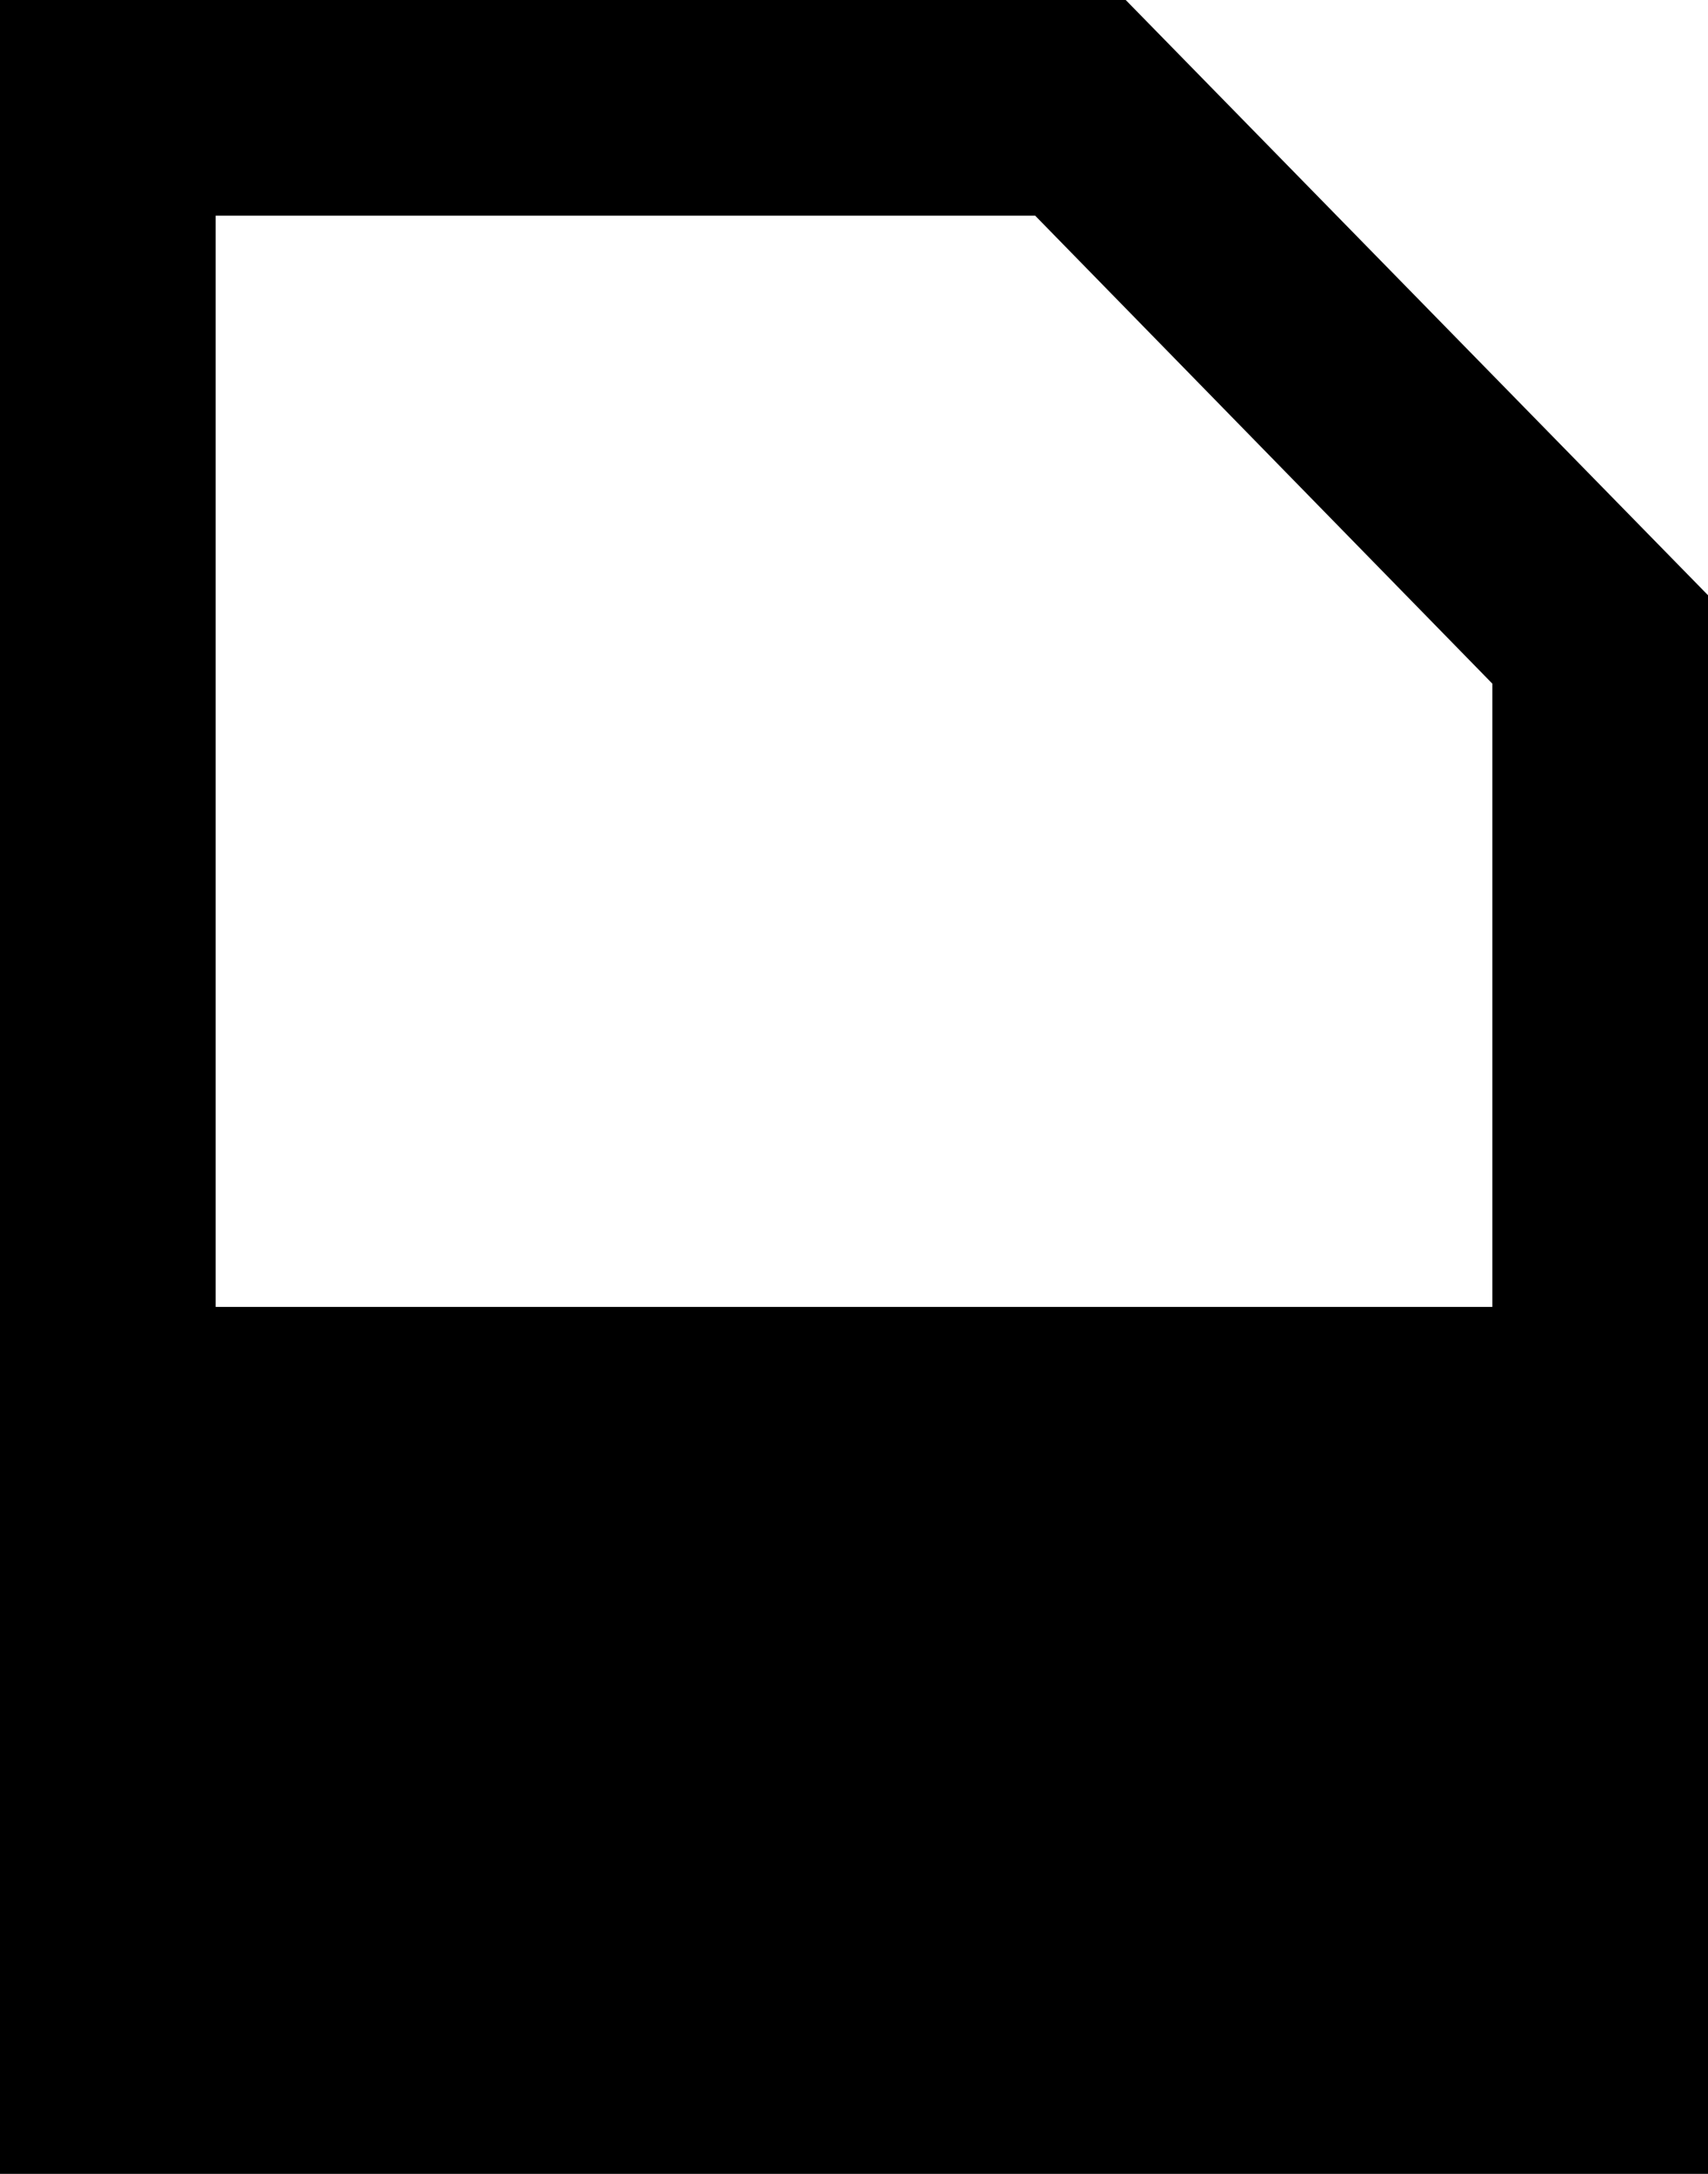
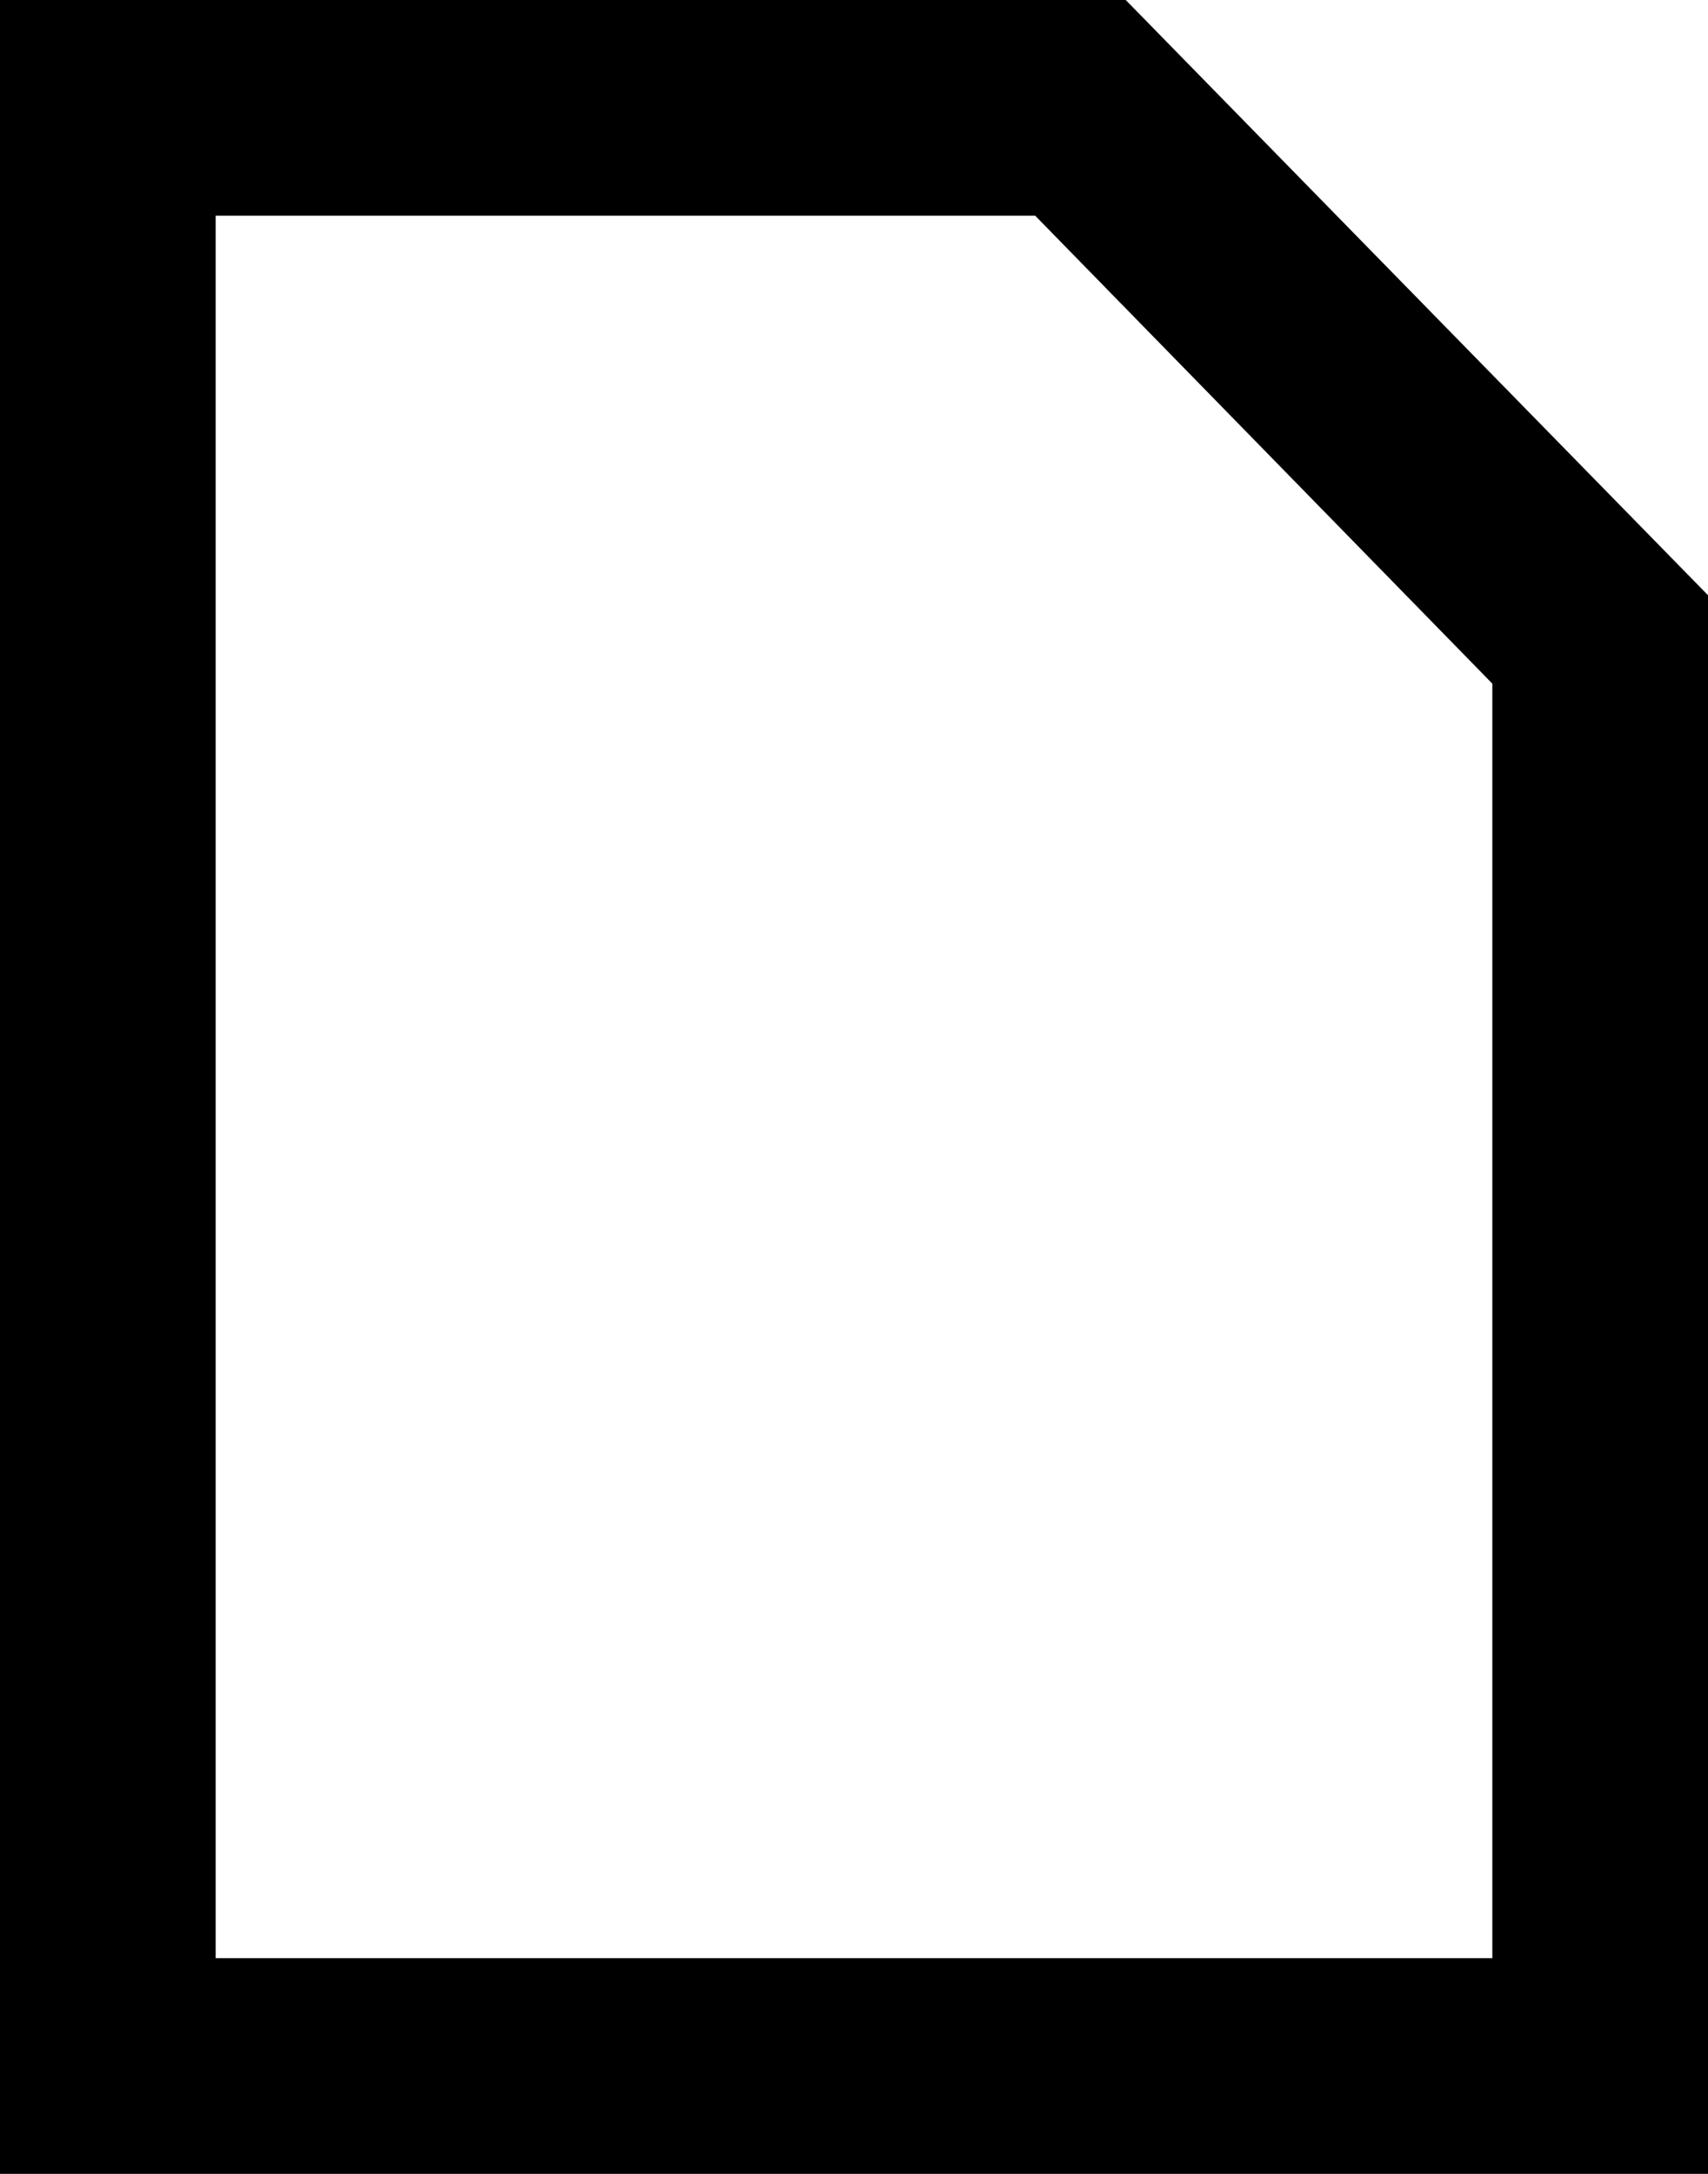
<svg xmlns="http://www.w3.org/2000/svg" id="_レイヤー_2" viewBox="0 0 15.84 20.16">
  <g id="_コンテンツ3">
    <g>
      <path d="M9.6,2l4.24,4.34v11.82H2V2h7.6m.84-2H0V20.16H15.84V5.52L10.44,0h0Z" />
-       <rect x="1.68" y="12.12" width="12.88" height="6.96" />
    </g>
  </g>
</svg>